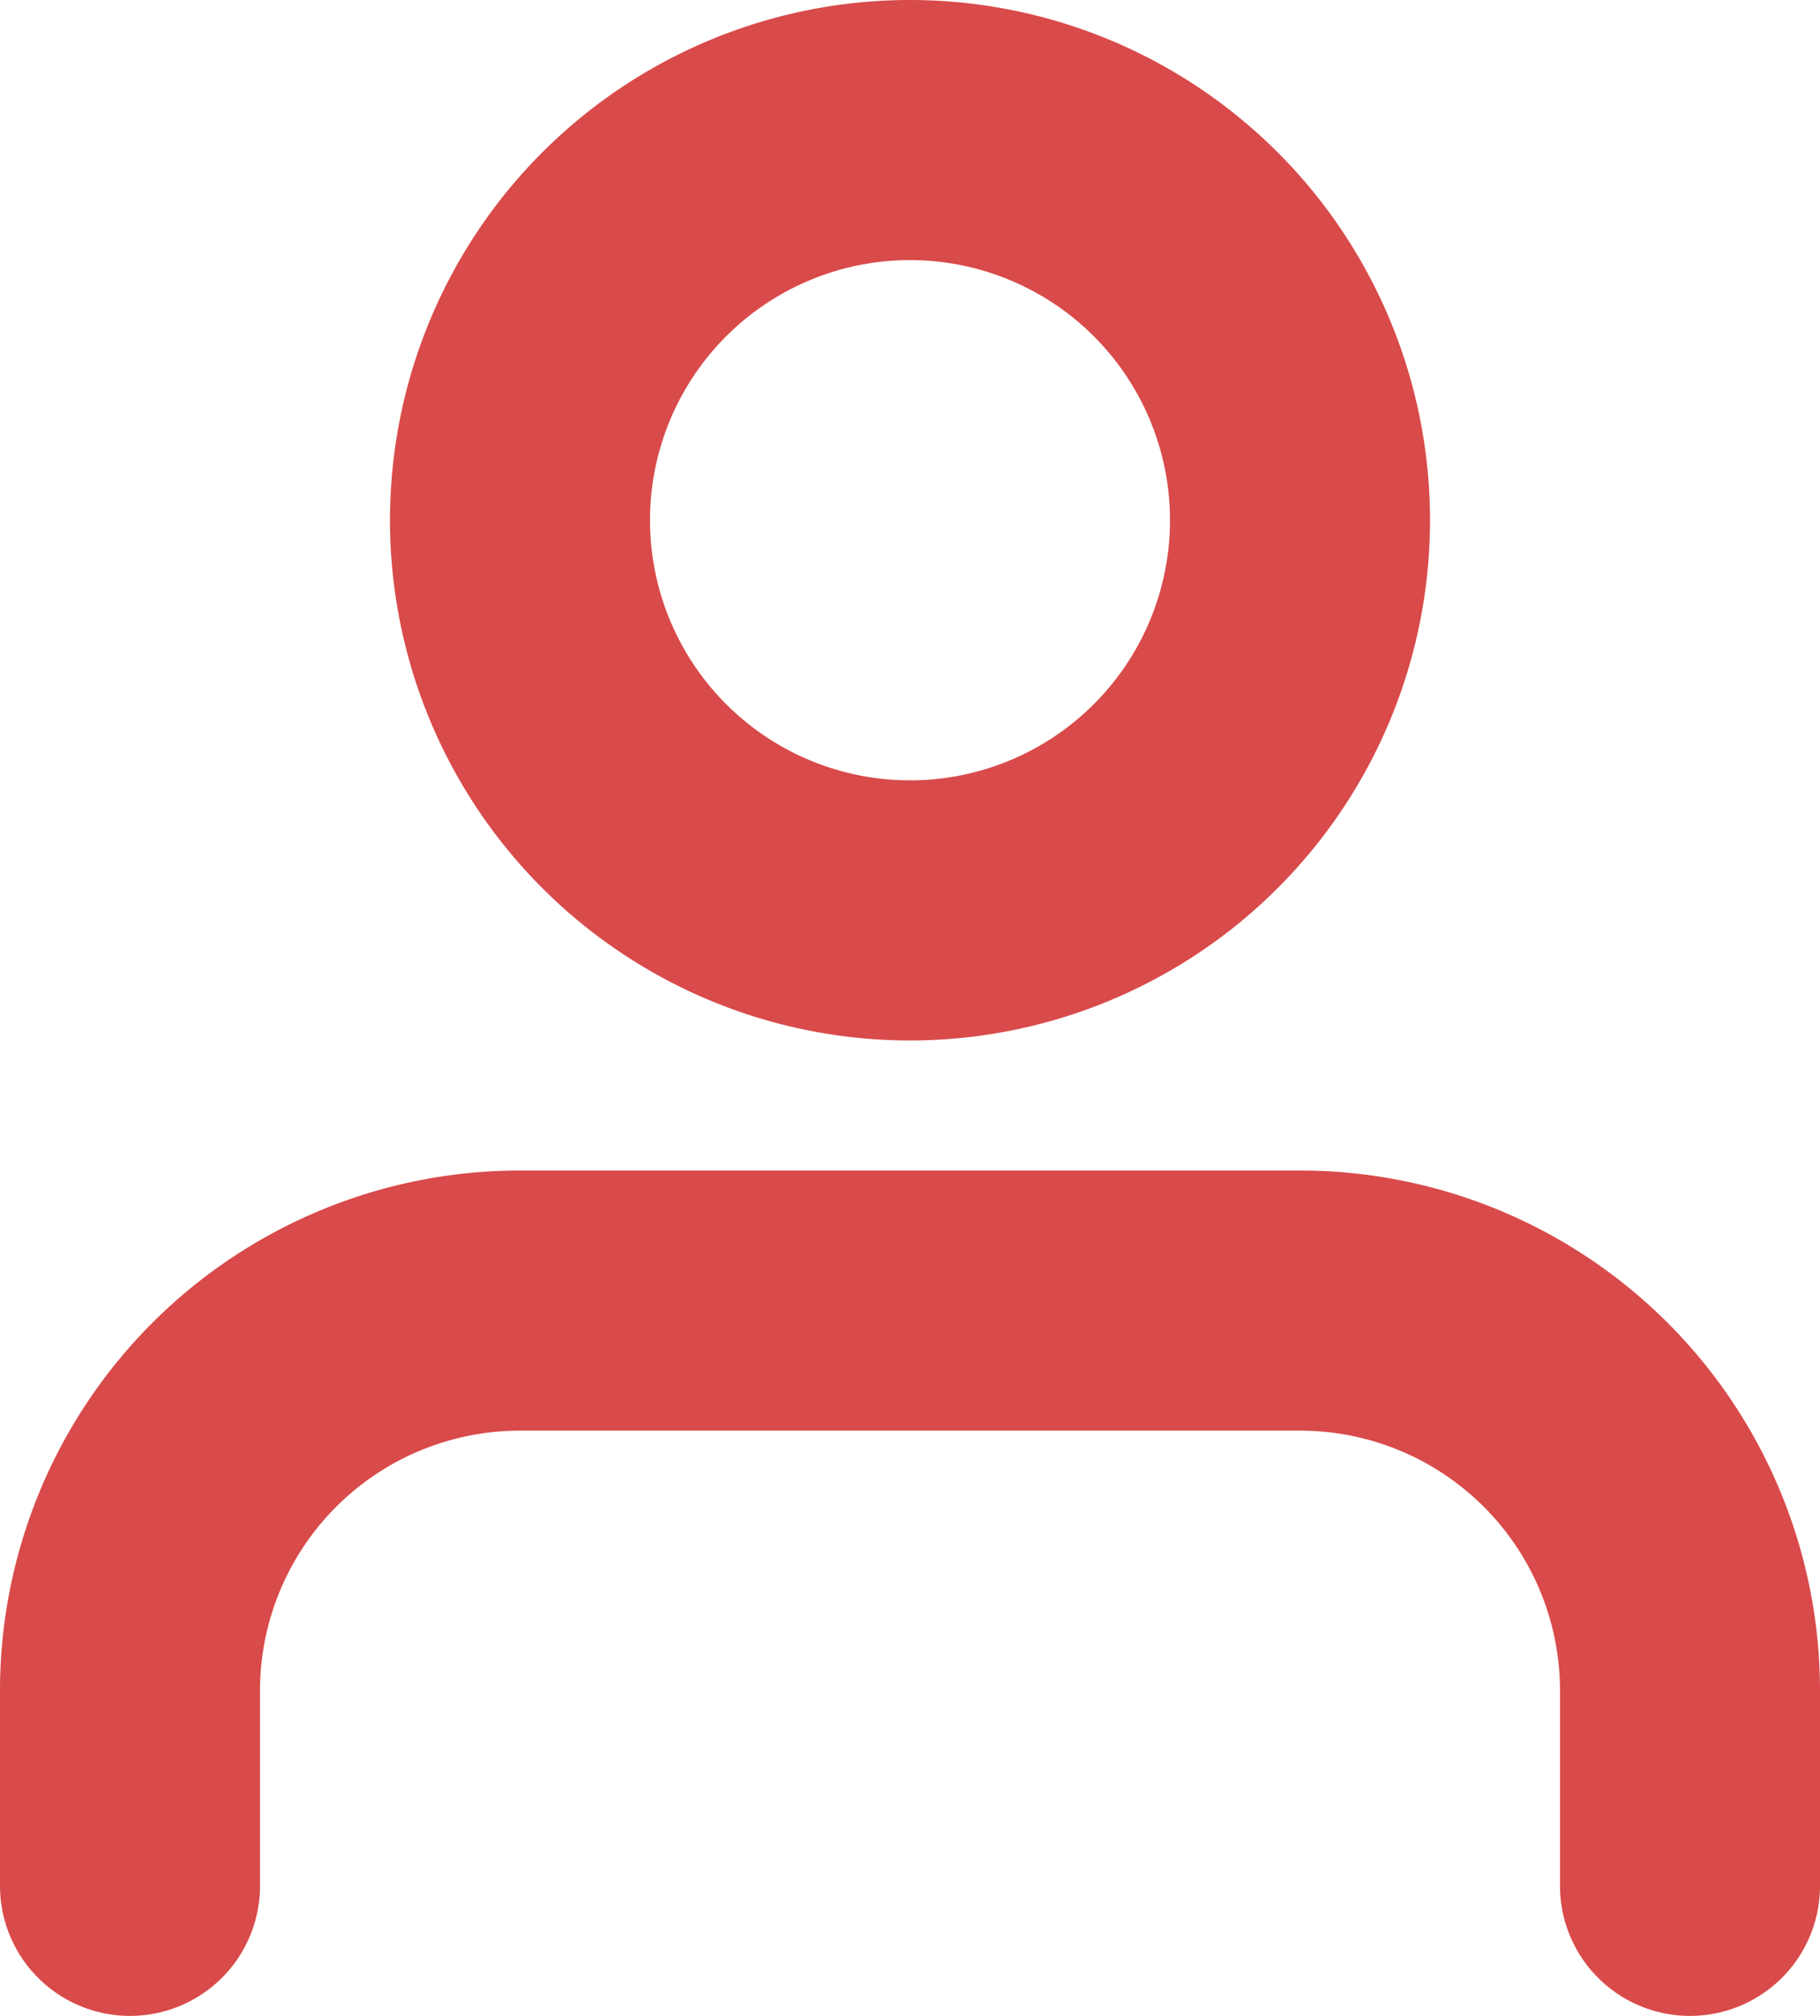
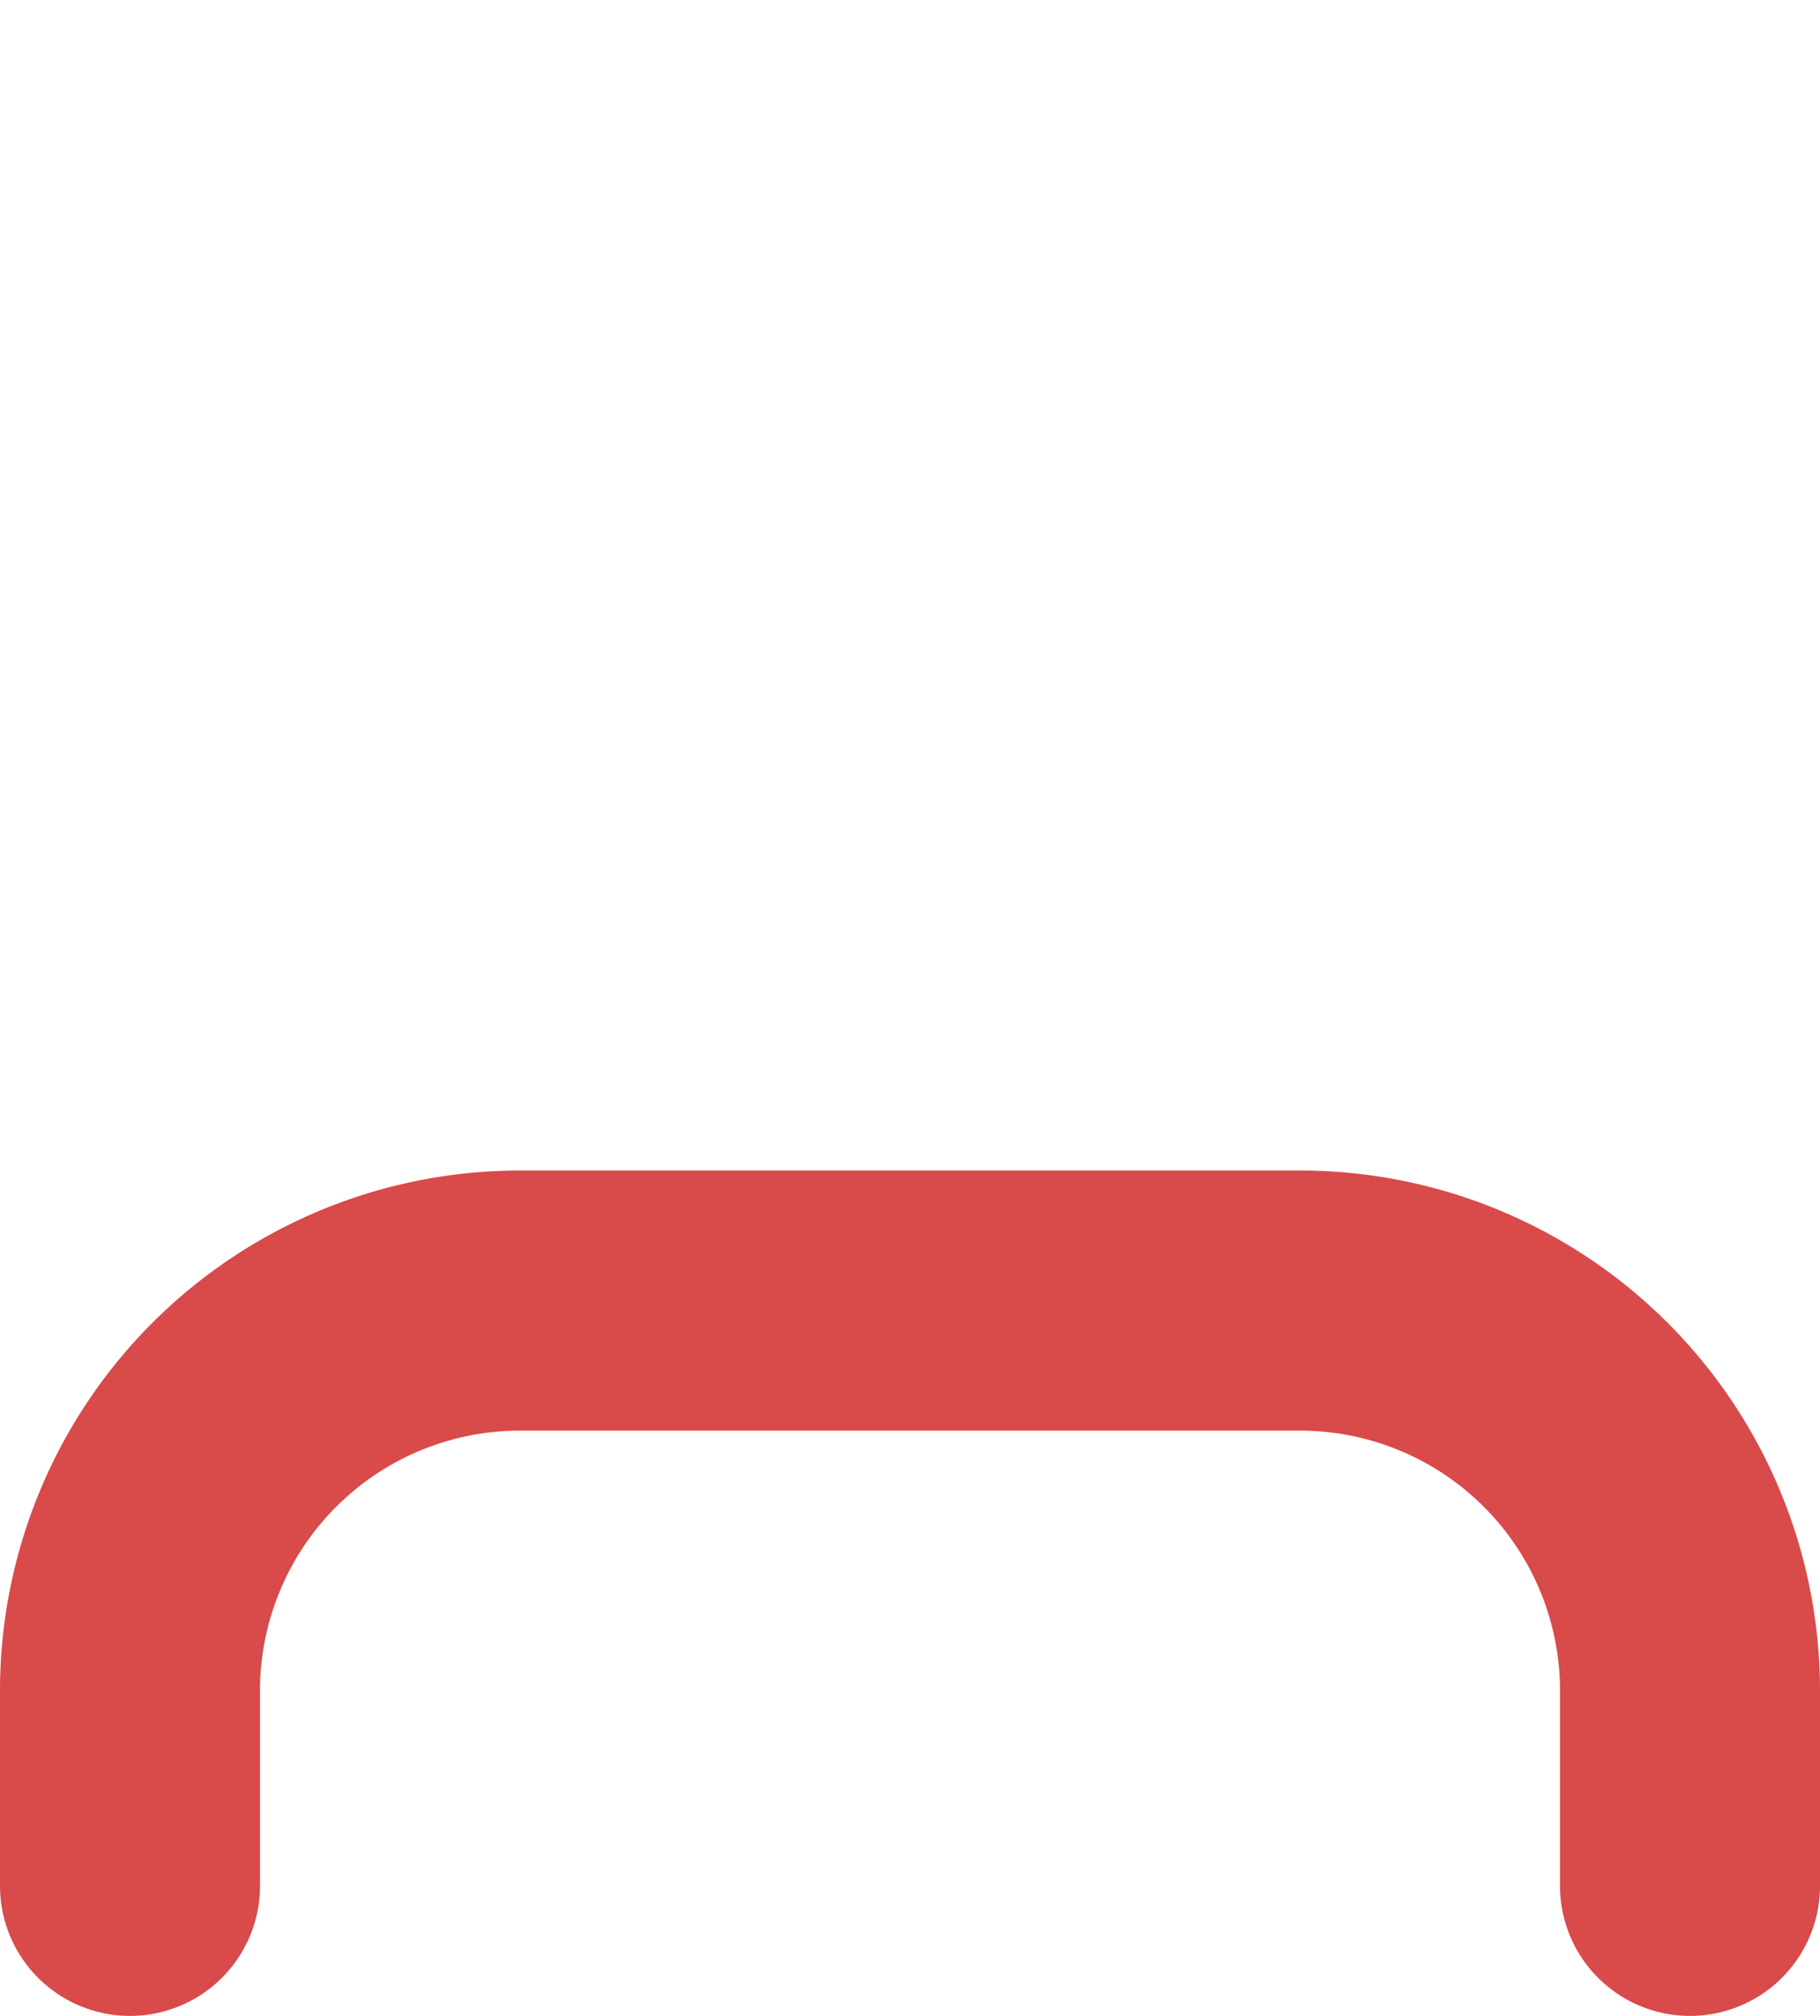
<svg xmlns="http://www.w3.org/2000/svg" width="14" height="15.5" viewBox="0 0 14 15.5">
  <g transform="translate(-5 -3.5)">
    <path d="M18,27V25.5a3,3,0,0,0-3-3H9a3,3,0,0,0-3,3V27" transform="translate(0 -9)" fill="none" stroke="#d94a4a" stroke-linecap="round" stroke-linejoin="round" stroke-width="2" />
-     <path d="M18,7.5a3,3,0,1,1-3-3A3,3,0,0,1,18,7.5Z" transform="translate(-3 0)" fill="none" stroke="#d94a4a" stroke-linecap="round" stroke-linejoin="round" stroke-width="2" />
  </g>
</svg>